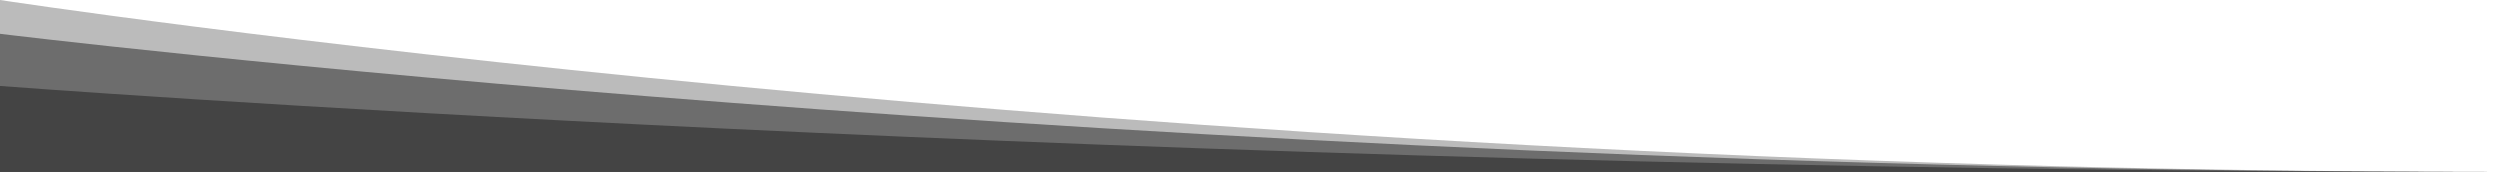
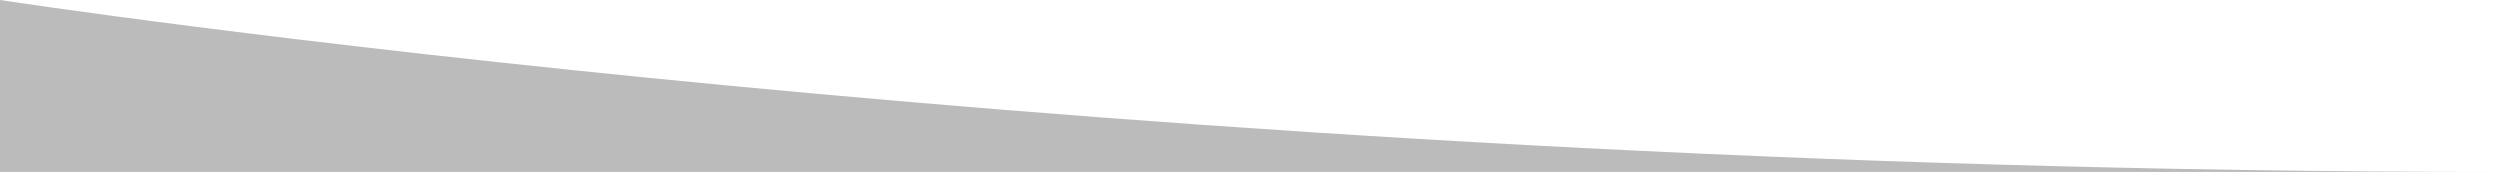
<svg xmlns="http://www.w3.org/2000/svg" id="Layer_1" data-name="Layer 1" viewBox="0 0 1053.06 72.42">
  <defs>
    <style>.cls-1,.cls-2,.cls-3{fill:#444;}.cls-1{opacity:0.36;}.cls-2{opacity:0.66;}</style>
  </defs>
  <title>svg</title>
  <g id="Layer_1-2" data-name="Layer 1-2">
    <path class="cls-1" d="M0,72.42H1053.06C471.47,72.42,0,0,0,0Z" />
-     <path class="cls-2" d="M0,72.42H1053.06C471.47,72.42,0,14.24,0,14.24Z" />
-     <path class="cls-3" d="M0,72.42H1053.06C471.47,72.42,0,36.21,0,36.21Z" />
  </g>
</svg>